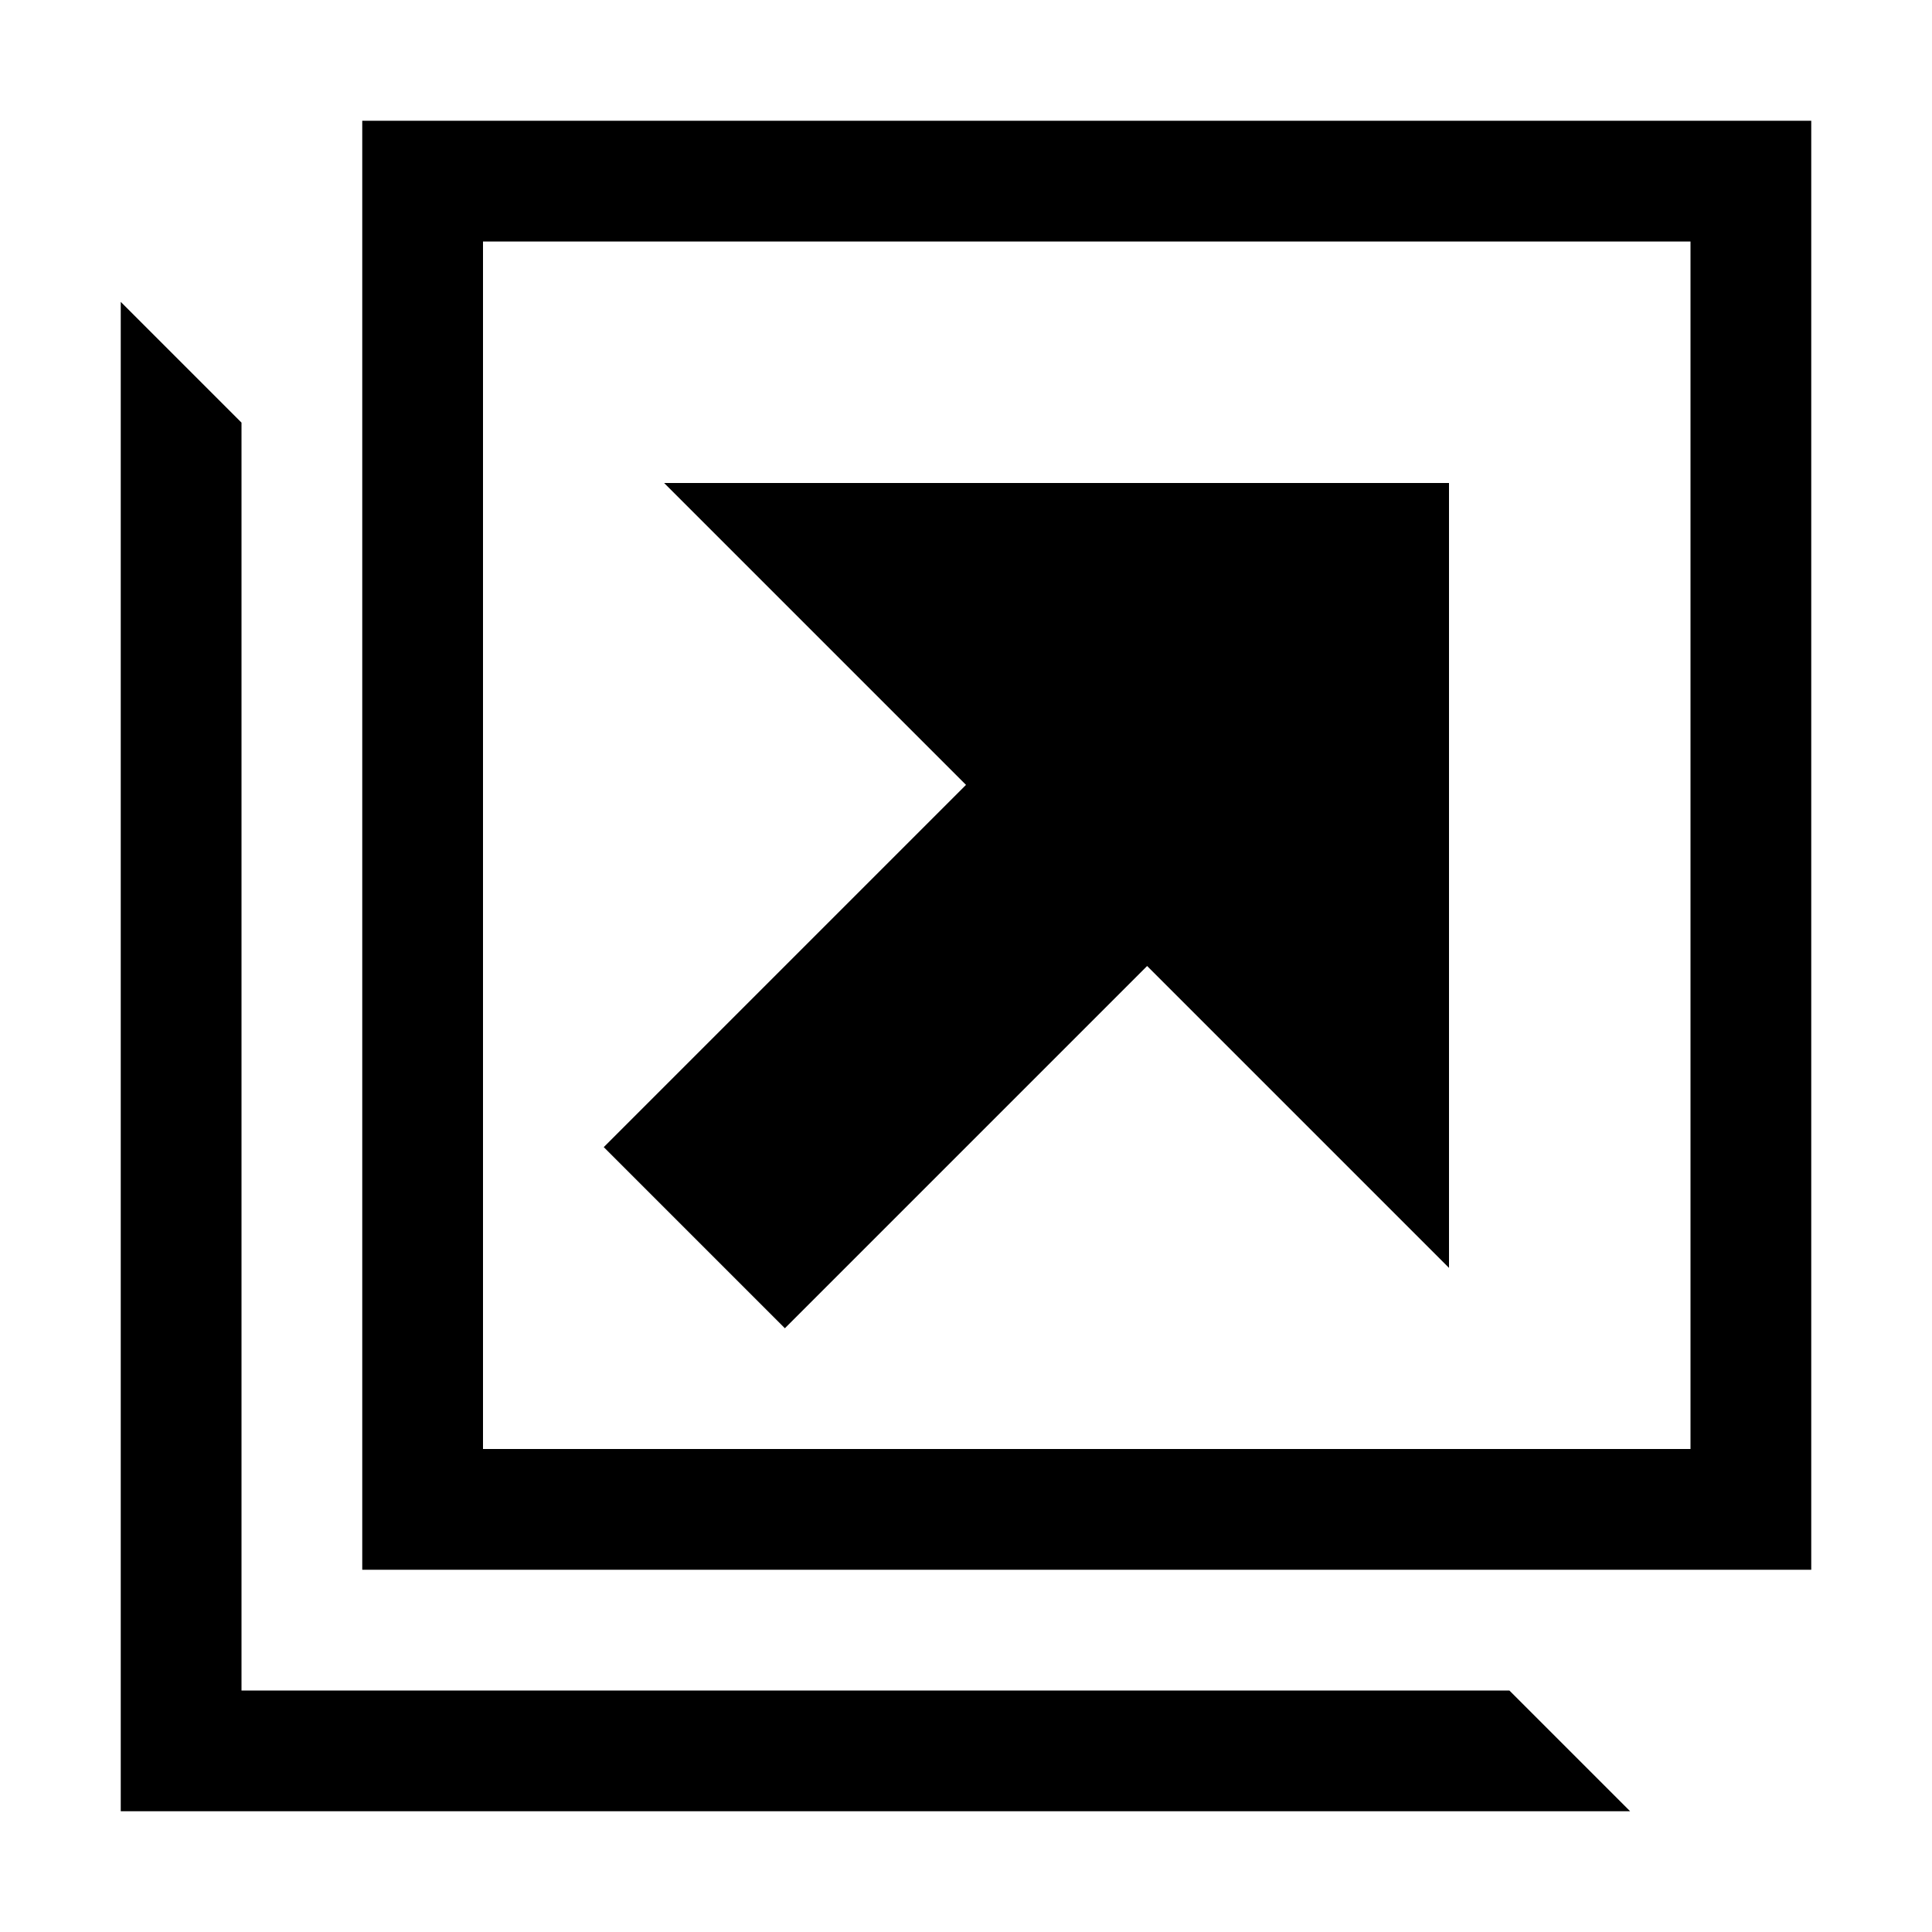
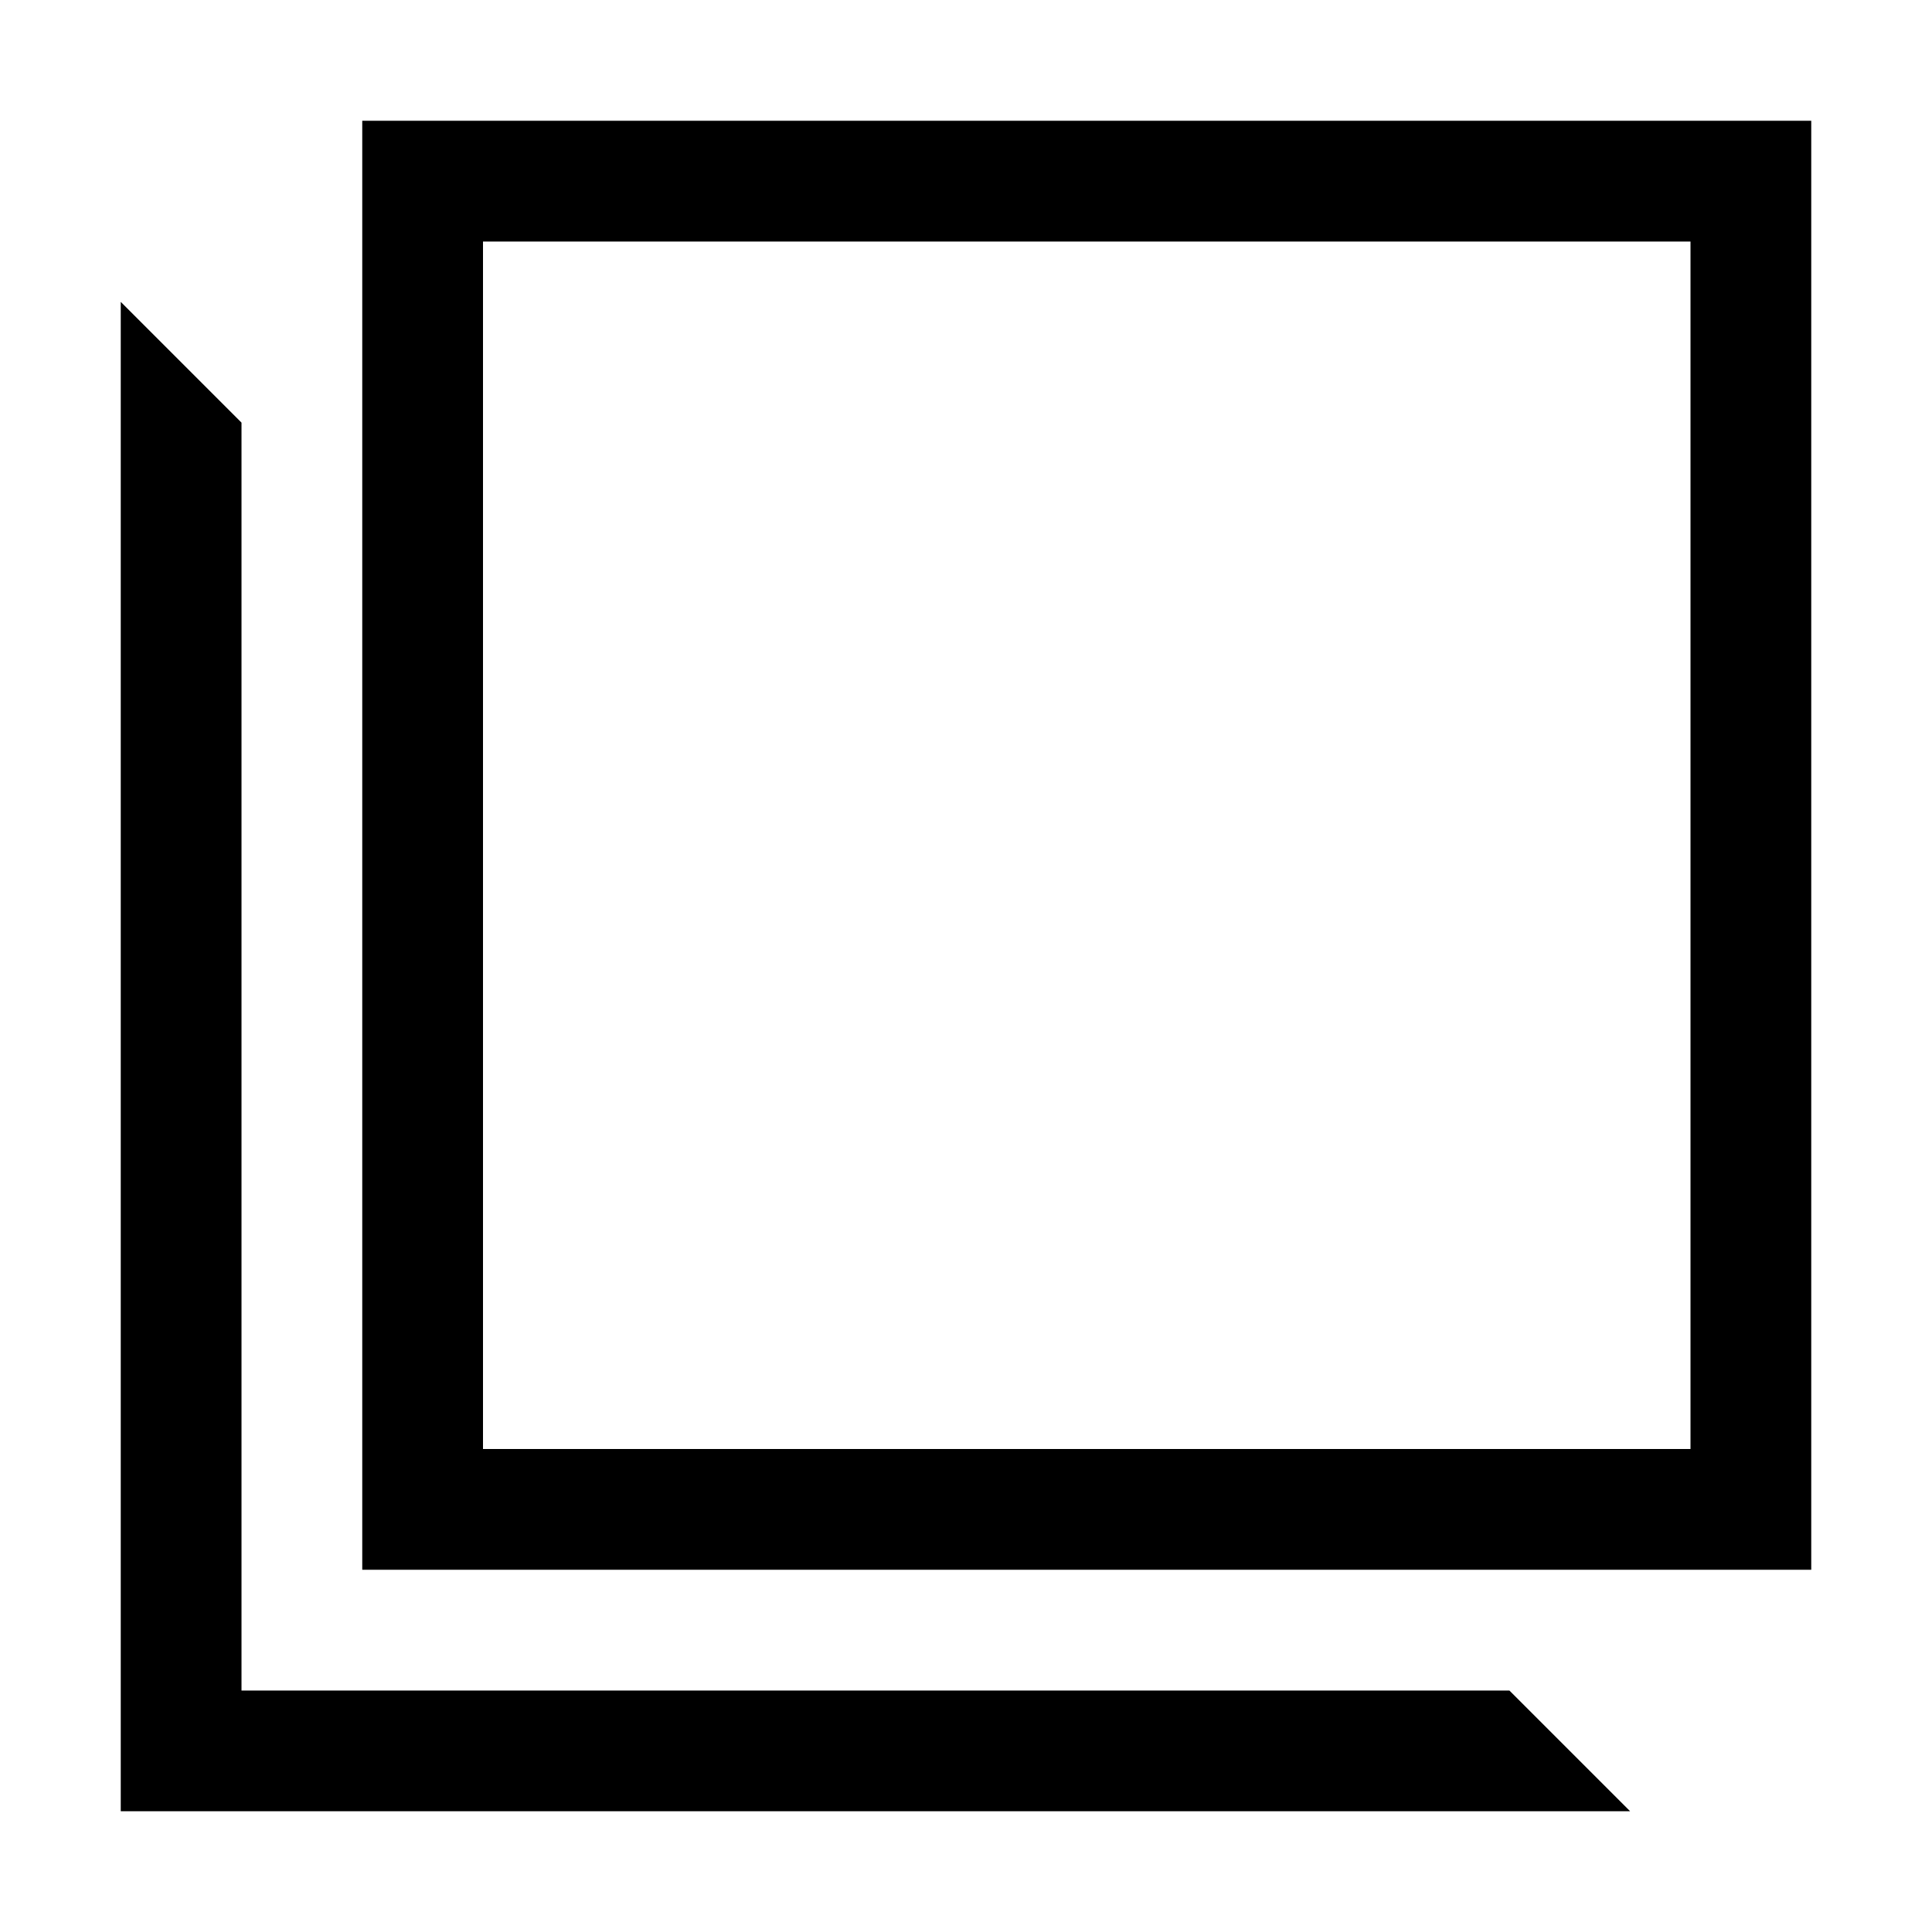
<svg xmlns="http://www.w3.org/2000/svg" version="1.1" width="16" height="16" viewBox="0 0 16 16">
  <title>new-tab2</title>
  <path d="M3 1v12h12v-12h-12zM14 12h-10v-10h10v10zM2 14v-10.5l-1-1v12.5h12.5l-1-1h-10.5z" />
-   <path d="M5.5 4l2.5 2.5-3 3 1.5 1.5 3-3 2.5 2.5v-6.5z" />
</svg>